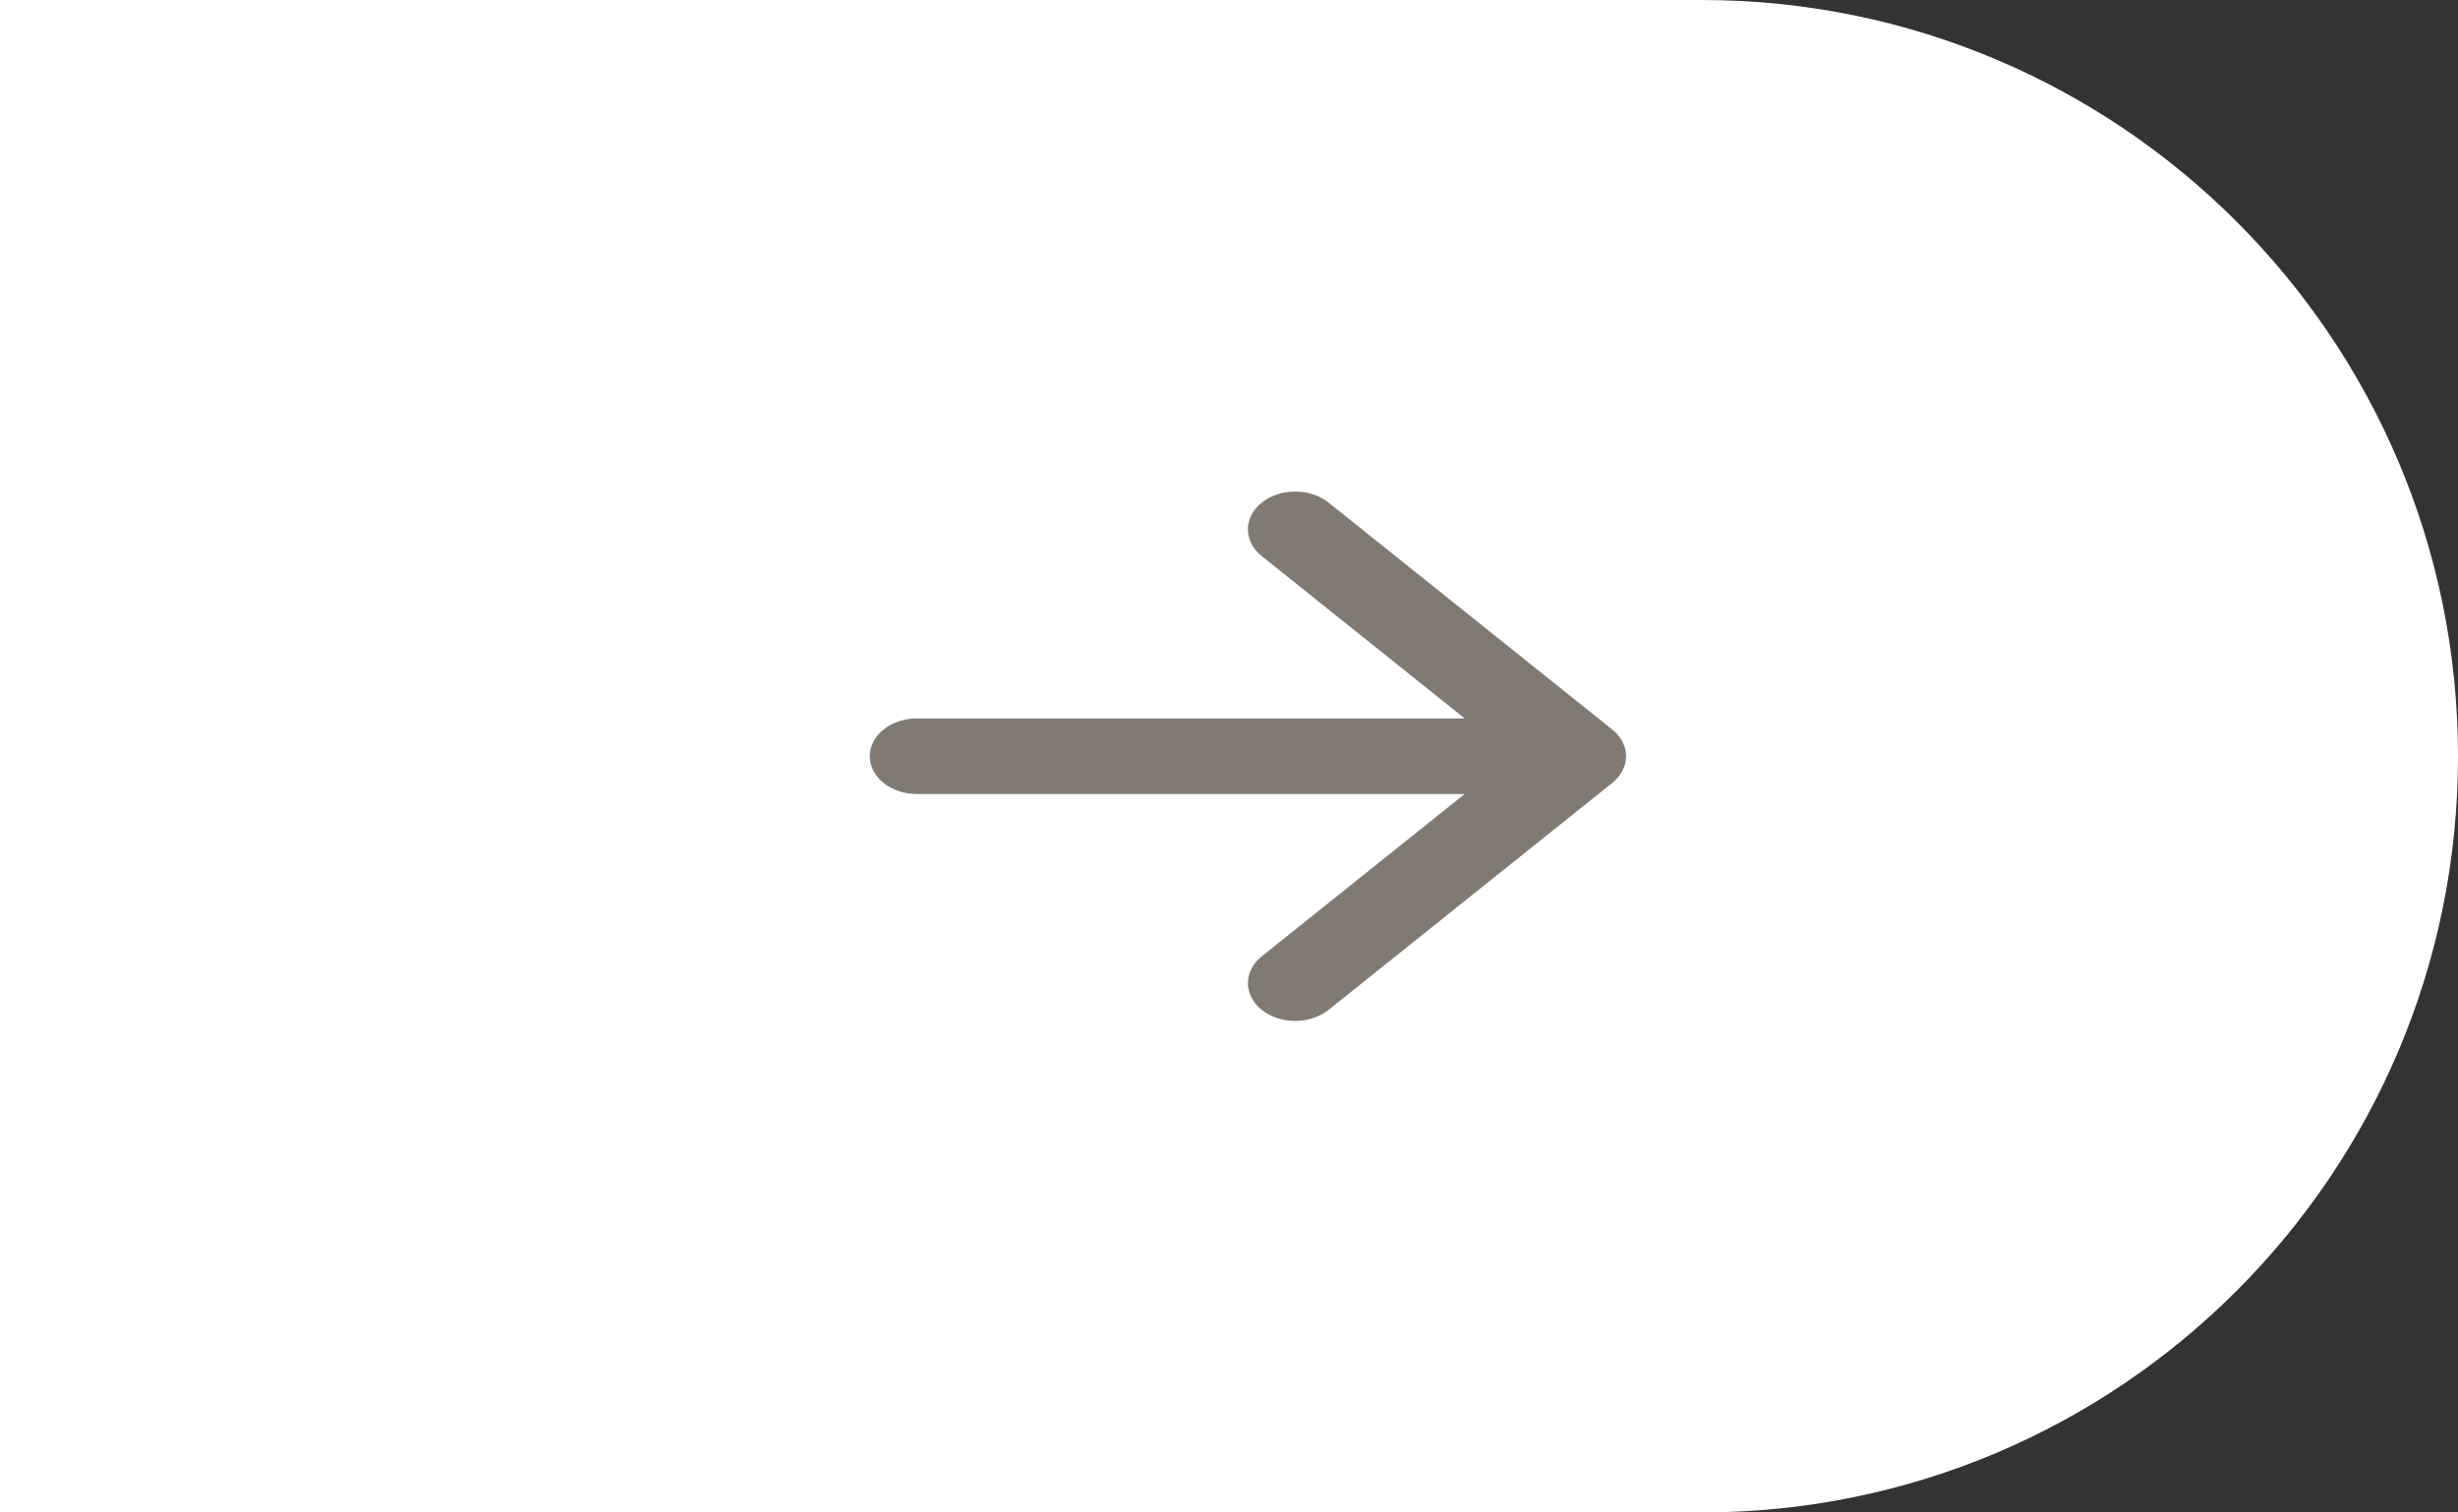
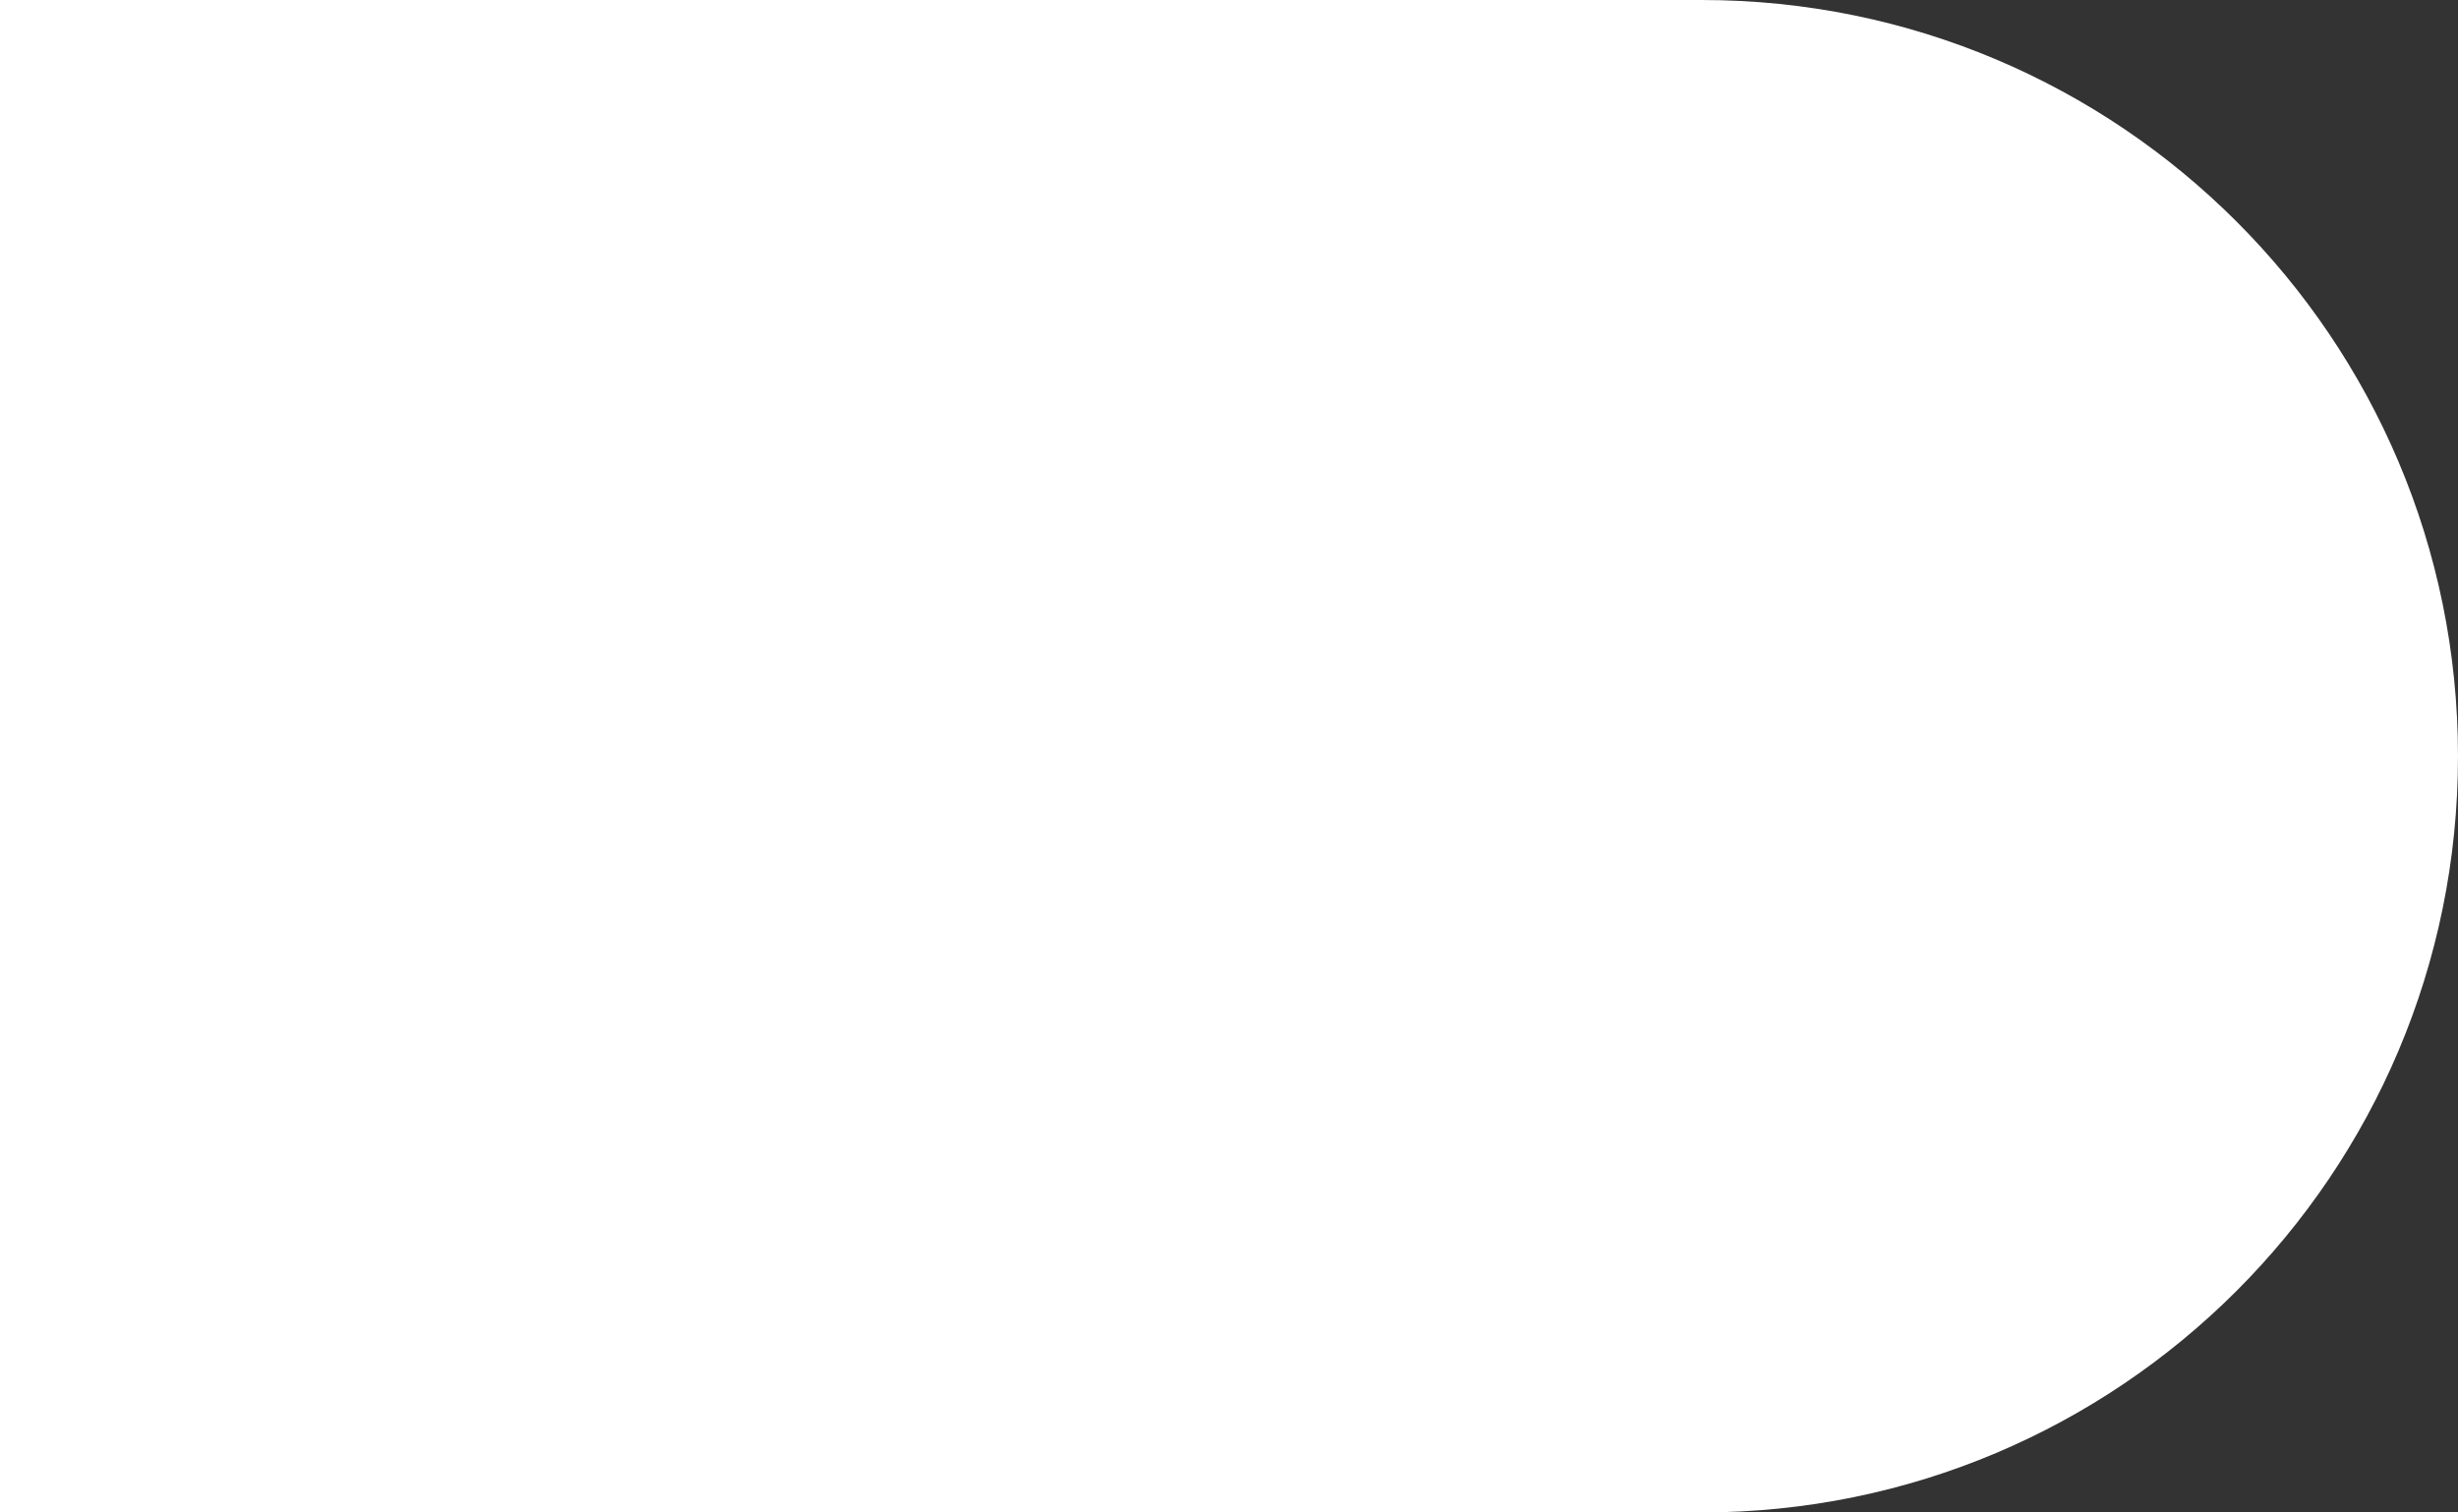
<svg xmlns="http://www.w3.org/2000/svg" width="65" height="40" viewBox="0 0 65 40" fill="none">
  <rect x="0" y="0" width="65" height="40" fill="#333333" stroke="none" />
  <path d="M65 20C65 31.046 56.046 40 45 40L0 40V0L45 0C56.046 0 65 8.954 65 20V20Z" fill="white" />
-   <path d="M33.366 13.293C33.854 12.902 34.646 12.902 35.134 13.293L42.634 19.293C42.868 19.48 43 19.735 43 20C43 20.265 42.868 20.52 42.634 20.707L35.134 26.707C34.646 27.098 33.854 27.098 33.366 26.707C32.878 26.317 32.878 25.683 33.366 25.293L38.732 21L24.25 21C23.56 21 23 20.552 23 20C23 19.448 23.56 19 24.25 19L38.732 19L33.366 14.707C32.878 14.317 32.878 13.683 33.366 13.293Z" fill="#817A73" />
</svg>